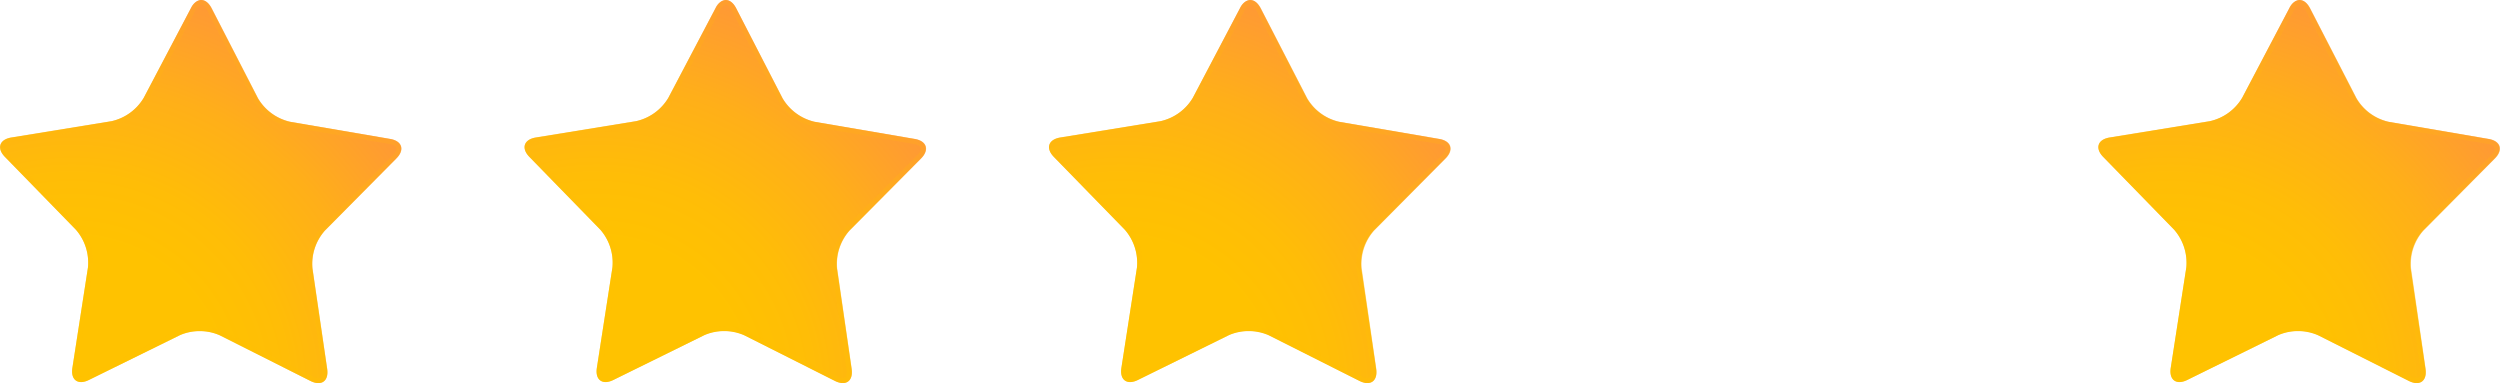
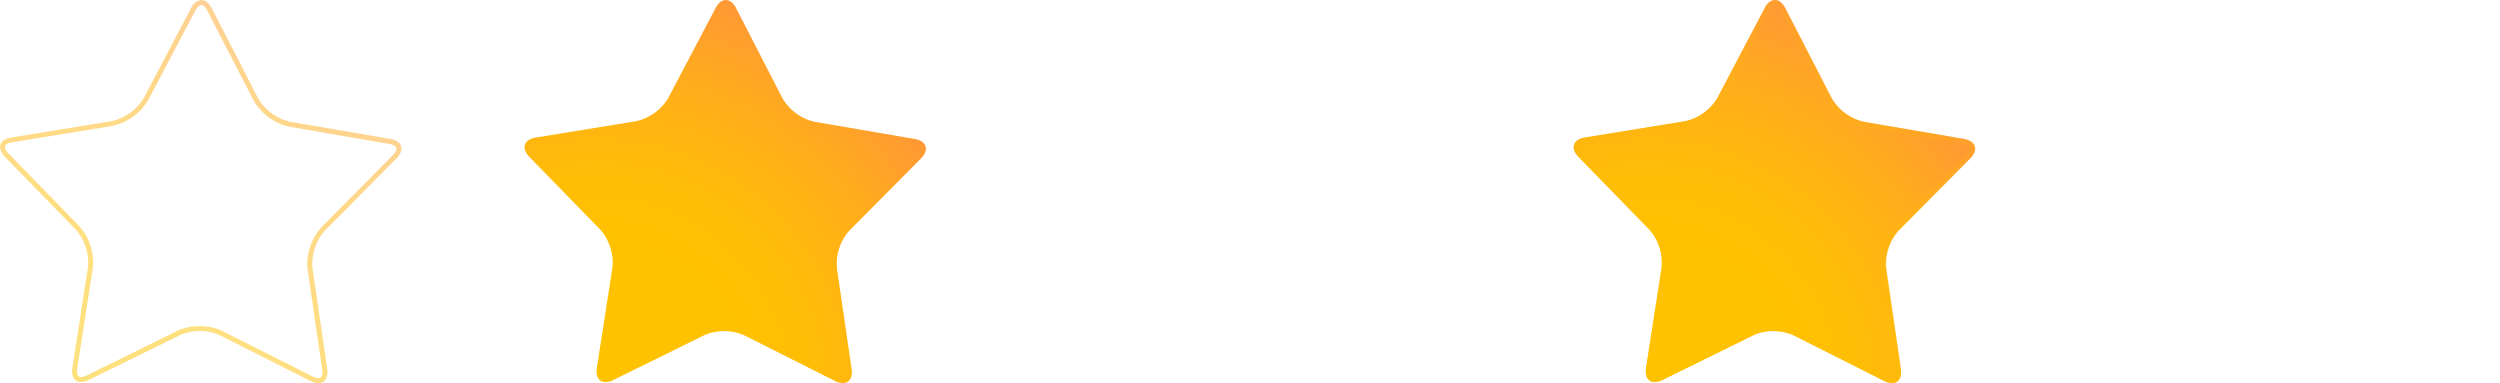
<svg xmlns="http://www.w3.org/2000/svg" xmlns:xlink="http://www.w3.org/1999/xlink" width="112.43" height="17.229" viewBox="0 0 112.43 17.229">
  <defs>
    <radialGradient id="radial-gradient" cx="0.17" cy="1.012" r="1.096" gradientTransform="translate(0.023) scale(0.955 1)" gradientUnits="objectBoundingBox">
      <stop offset="0.355" stop-color="#ffc200" />
      <stop offset="0.508" stop-color="#ffbd07" />
      <stop offset="0.725" stop-color="#ffaf19" />
      <stop offset="0.978" stop-color="#ff9737" />
      <stop offset="1" stop-color="#ff953a" />
    </radialGradient>
    <radialGradient id="radial-gradient-2" cx="0.09" cy="1.284" r="1.585" gradientTransform="translate(0.023) scale(0.954 1)" xlink:href="#radial-gradient" />
    <radialGradient id="radial-gradient-3" cx="0.17" cy="1.012" r="1.096" xlink:href="#radial-gradient" />
    <radialGradient id="radial-gradient-4" cx="0.09" cy="1.284" r="1.585" gradientTransform="translate(0.023) scale(0.954 1)" xlink:href="#radial-gradient" />
    <radialGradient id="radial-gradient-5" cx="0.17" cy="1.012" r="1.096" xlink:href="#radial-gradient" />
    <radialGradient id="radial-gradient-6" cx="0.09" cy="1.284" r="1.585" gradientTransform="translate(0.023) scale(0.954 1)" xlink:href="#radial-gradient" />
  </defs>
  <g id="Group_90" data-name="Group 90" transform="translate(-17.478 -13.047)">
    <g id="Group_76" data-name="Group 76" transform="translate(17.478 13.047)">
-       <path id="Path_450" data-name="Path 450" d="M58.251,49.123c.08.543-.26.787-.751.539l-4.078-2.053a2.265,2.265,0,0,0-1.79-.008l-4.094,2.017c-.491.244-.827,0-.743-.543l.7-4.514a2.257,2.257,0,0,0-.543-1.7l-3.188-3.271c-.383-.391-.252-.787.288-.875l4.506-.735A2.258,2.258,0,0,0,50,36.932l2.125-4.038c.256-.487.671-.483.923,0l2.089,4.058a2.267,2.267,0,0,0,1.442,1.055l4.5.771c.543.092.667.491.28.879L58.147,42.9a2.259,2.259,0,0,0-.559,1.7Z" transform="translate(-43.539 -32.53)" fill="url(#radial-gradient)" />
      <path id="Path_451" data-name="Path 451" d="M52.6,32.754c.084,0,.184.092.26.244l2.093,4.058a2.485,2.485,0,0,0,1.6,1.174l4.5.775c.172.028.288.092.312.176s-.032.2-.152.324L58,42.748a2.478,2.478,0,0,0-.623,1.889l.655,4.518a.446.446,0,0,1-.048.332.155.155,0,0,1-.124.048.565.565,0,0,1-.252-.072l-4.078-2.053a2.3,2.3,0,0,0-1.007-.212,2.27,2.27,0,0,0-.983.2l-4.094,2.017a.659.659,0,0,1-.252.072.174.174,0,0,1-.128-.048.446.446,0,0,1-.048-.332l.7-4.514a2.47,2.47,0,0,0-.607-1.893l-3.188-3.271c-.12-.124-.176-.248-.152-.328s.144-.148.316-.172l4.506-.735a2.486,2.486,0,0,0,1.614-1.158L52.332,33c.084-.152.184-.244.268-.244m0-.224a.572.572,0,0,0-.463.363l-2.125,4.038a2.268,2.268,0,0,1-1.45,1.047l-4.506.731c-.543.088-.671.483-.288.875l3.188,3.271a2.257,2.257,0,0,1,.543,1.7l-.7,4.514c-.064.4.1.639.4.639a.819.819,0,0,0,.352-.1L51.645,47.6a2.062,2.062,0,0,1,.883-.18,2.027,2.027,0,0,1,.9.188l4.078,2.053a.834.834,0,0,0,.356.1c.288,0,.451-.236.4-.635L57.6,44.6a2.259,2.259,0,0,1,.559-1.7l3.216-3.244c.387-.387.26-.787-.28-.879l-4.5-.771a2.257,2.257,0,0,1-1.442-1.055L53.067,32.9c-.132-.248-.3-.367-.467-.367Z" transform="translate(-43.544 -32.53)" opacity="0.5" fill="url(#radial-gradient-2)" />
    </g>
    <g id="Group_77" data-name="Group 77" transform="translate(41.065 13.047)">
      <path id="Path_452" data-name="Path 452" d="M117.3,49.123c.08.543-.26.787-.751.539l-4.078-2.053a2.265,2.265,0,0,0-1.79-.008l-4.094,2.017c-.491.244-.827,0-.743-.543l.7-4.514a2.257,2.257,0,0,0-.543-1.7l-3.188-3.271c-.383-.391-.252-.787.288-.875l4.506-.735a2.258,2.258,0,0,0,1.45-1.047l2.125-4.038c.256-.487.671-.483.923,0l2.089,4.058a2.267,2.267,0,0,0,1.442,1.055l4.5.771c.543.092.667.491.284.879L117.2,42.9a2.259,2.259,0,0,0-.559,1.7Z" transform="translate(-102.589 -32.53)" fill="url(#radial-gradient-3)" />
-       <path id="Path_453" data-name="Path 453" d="M111.649,32.754c.084,0,.184.092.264.244L114,37.056a2.485,2.485,0,0,0,1.6,1.174l4.5.775c.172.028.288.092.312.176s-.032.2-.152.324l-3.216,3.244a2.478,2.478,0,0,0-.623,1.889l.655,4.518a.428.428,0,0,1-.048.332.147.147,0,0,1-.124.048.565.565,0,0,1-.252-.072l-4.078-2.053a2.309,2.309,0,0,0-1.007-.212,2.27,2.27,0,0,0-.983.2L106.5,49.419a.641.641,0,0,1-.252.072.165.165,0,0,1-.128-.048.43.43,0,0,1-.044-.332l.7-4.514a2.47,2.47,0,0,0-.607-1.893l-3.188-3.271c-.12-.124-.176-.248-.152-.328s.144-.148.316-.172l4.506-.735a2.486,2.486,0,0,0,1.614-1.158L111.386,33c.08-.152.18-.244.264-.244m0-.224a.572.572,0,0,0-.463.363l-2.125,4.038a2.268,2.268,0,0,1-1.45,1.047l-4.506.731c-.543.088-.671.483-.288.875l3.188,3.271a2.257,2.257,0,0,1,.543,1.7l-.7,4.514c-.06.4.1.639.4.639a.819.819,0,0,0,.352-.1l4.094-2.017a2.062,2.062,0,0,1,.883-.18,2.027,2.027,0,0,1,.9.188l4.078,2.053a.834.834,0,0,0,.356.1c.288,0,.451-.236.4-.635l-.655-4.518a2.276,2.276,0,0,1,.559-1.7l3.216-3.244c.387-.387.26-.787-.284-.879l-4.5-.771a2.267,2.267,0,0,1-1.442-1.055L112.113,32.9c-.128-.248-.3-.367-.463-.367Z" transform="translate(-102.594 -32.53)" opacity="0.5" fill="url(#radial-gradient-4)" />
    </g>
    <g id="Group_78" data-name="Group 78" transform="translate(64.649 13.047)">
-       <path id="Path_454" data-name="Path 454" d="M176.345,49.123c.08.543-.26.787-.751.539l-4.078-2.053a2.265,2.265,0,0,0-1.79-.008l-4.094,2.017c-.491.244-.827,0-.743-.543l.7-4.514a2.26,2.26,0,0,0-.547-1.7l-3.188-3.271c-.383-.391-.252-.787.288-.875l4.506-.735a2.258,2.258,0,0,0,1.45-1.047l2.125-4.038c.256-.487.671-.483.923,0l2.089,4.058a2.257,2.257,0,0,0,1.442,1.055l4.5.771c.543.092.667.491.28.879L176.237,42.9a2.259,2.259,0,0,0-.559,1.7Z" transform="translate(-161.629 -32.53)" fill="url(#radial-gradient-5)" />
-       <path id="Path_455" data-name="Path 455" d="M170.7,32.754c.084,0,.184.092.264.244l2.089,4.058a2.485,2.485,0,0,0,1.6,1.174l4.5.775c.172.028.288.092.312.176s-.032.2-.152.324L176.1,42.748a2.478,2.478,0,0,0-.623,1.889l.655,4.518a.428.428,0,0,1-.048.332.147.147,0,0,1-.124.048.579.579,0,0,1-.252-.072l-4.078-2.053a2.29,2.29,0,0,0-1-.212,2.257,2.257,0,0,0-.983.2l-4.094,2.017a.641.641,0,0,1-.252.072.174.174,0,0,1-.128-.048.43.43,0,0,1-.044-.332l.7-4.514a2.47,2.47,0,0,0-.607-1.893l-3.184-3.271c-.12-.124-.176-.248-.152-.328s.144-.148.316-.172L166.7,38.2a2.486,2.486,0,0,0,1.614-1.158L170.44,33c.076-.152.176-.244.26-.244m0-.224a.562.562,0,0,0-.459.363l-2.125,4.038a2.268,2.268,0,0,1-1.45,1.047l-4.51.731c-.543.088-.671.483-.288.875l3.188,3.271a2.276,2.276,0,0,1,.547,1.7l-.7,4.514c-.06.4.1.639.4.639a.819.819,0,0,0,.352-.1l4.094-2.017a2.062,2.062,0,0,1,.883-.18,2.027,2.027,0,0,1,.9.188l4.078,2.053a.834.834,0,0,0,.355.1c.288,0,.451-.236.4-.635l-.655-4.518a2.276,2.276,0,0,1,.559-1.7l3.216-3.244c.387-.387.26-.787-.28-.879l-4.5-.771a2.257,2.257,0,0,1-1.442-1.055L171.171,32.9c-.136-.248-.3-.367-.471-.367Z" transform="translate(-161.64 -32.53)" opacity="0.5" fill="url(#radial-gradient-6)" />
-     </g>
+       </g>
    <g id="Group_88" data-name="Group 88" transform="translate(88.244 13.047)">
      <path id="Path_454-2" data-name="Path 454" d="M176.345,49.123c.08.543-.26.787-.751.539l-4.078-2.053a2.265,2.265,0,0,0-1.79-.008l-4.094,2.017c-.491.244-.827,0-.743-.543l.7-4.514a2.26,2.26,0,0,0-.547-1.7l-3.188-3.271c-.383-.391-.252-.787.288-.875l4.506-.735a2.258,2.258,0,0,0,1.45-1.047l2.125-4.038c.256-.487.671-.483.923,0l2.089,4.058a2.257,2.257,0,0,0,1.442,1.055l4.5.771c.543.092.667.491.28.879L176.237,42.9a2.259,2.259,0,0,0-.559,1.7Z" transform="translate(-161.629 -32.53)" fill="url(#radial-gradient-5)" />
      <path id="Path_455-2" data-name="Path 455" d="M170.7,32.754c.084,0,.184.092.264.244l2.089,4.058a2.485,2.485,0,0,0,1.6,1.174l4.5.775c.172.028.288.092.312.176s-.032.2-.152.324L176.1,42.748a2.478,2.478,0,0,0-.623,1.889l.655,4.518a.428.428,0,0,1-.048.332.147.147,0,0,1-.124.048.579.579,0,0,1-.252-.072l-4.078-2.053a2.29,2.29,0,0,0-1-.212,2.257,2.257,0,0,0-.983.2l-4.094,2.017a.641.641,0,0,1-.252.072.174.174,0,0,1-.128-.048.43.43,0,0,1-.044-.332l.7-4.514a2.47,2.47,0,0,0-.607-1.893l-3.184-3.271c-.12-.124-.176-.248-.152-.328s.144-.148.316-.172L166.7,38.2a2.486,2.486,0,0,0,1.614-1.158L170.44,33c.076-.152.176-.244.26-.244m0-.224a.562.562,0,0,0-.459.363l-2.125,4.038a2.268,2.268,0,0,1-1.45,1.047l-4.51.731c-.543.088-.671.483-.288.875l3.188,3.271a2.276,2.276,0,0,1,.547,1.7l-.7,4.514c-.06.4.1.639.4.639a.819.819,0,0,0,.352-.1l4.094-2.017a2.062,2.062,0,0,1,.883-.18,2.027,2.027,0,0,1,.9.188l4.078,2.053a.834.834,0,0,0,.355.1c.288,0,.451-.236.4-.635l-.655-4.518a2.276,2.276,0,0,1,.559-1.7l3.216-3.244c.387-.387.26-.787-.28-.879l-4.5-.771a2.257,2.257,0,0,1-1.442-1.055L171.171,32.9c-.136-.248-.3-.367-.471-.367Z" transform="translate(-161.64 -32.53)" opacity="0.5" fill="url(#radial-gradient-6)" />
    </g>
    <g id="Group_89" data-name="Group 89" transform="translate(111.84 13.047)">
      <path id="Path_454-3" data-name="Path 454" d="M176.345,49.123c.08.543-.26.787-.751.539l-4.078-2.053a2.265,2.265,0,0,0-1.79-.008l-4.094,2.017c-.491.244-.827,0-.743-.543l.7-4.514a2.26,2.26,0,0,0-.547-1.7l-3.188-3.271c-.383-.391-.252-.787.288-.875l4.506-.735a2.258,2.258,0,0,0,1.45-1.047l2.125-4.038c.256-.487.671-.483.923,0l2.089,4.058a2.257,2.257,0,0,0,1.442,1.055l4.5.771c.543.092.667.491.28.879L176.237,42.9a2.259,2.259,0,0,0-.559,1.7Z" transform="translate(-161.629 -32.53)" fill="url(#radial-gradient-5)" />
      <path id="Path_455-3" data-name="Path 455" d="M170.7,32.754c.084,0,.184.092.264.244l2.089,4.058a2.485,2.485,0,0,0,1.6,1.174l4.5.775c.172.028.288.092.312.176s-.032.2-.152.324L176.1,42.748a2.478,2.478,0,0,0-.623,1.889l.655,4.518a.428.428,0,0,1-.048.332.147.147,0,0,1-.124.048.579.579,0,0,1-.252-.072l-4.078-2.053a2.29,2.29,0,0,0-1-.212,2.257,2.257,0,0,0-.983.2l-4.094,2.017a.641.641,0,0,1-.252.072.174.174,0,0,1-.128-.048.43.43,0,0,1-.044-.332l.7-4.514a2.47,2.47,0,0,0-.607-1.893l-3.184-3.271c-.12-.124-.176-.248-.152-.328s.144-.148.316-.172L166.7,38.2a2.486,2.486,0,0,0,1.614-1.158L170.44,33c.076-.152.176-.244.26-.244m0-.224a.562.562,0,0,0-.459.363l-2.125,4.038a2.268,2.268,0,0,1-1.45,1.047l-4.51.731c-.543.088-.671.483-.288.875l3.188,3.271a2.276,2.276,0,0,1,.547,1.7l-.7,4.514c-.06.4.1.639.4.639a.819.819,0,0,0,.352-.1l4.094-2.017a2.062,2.062,0,0,1,.883-.18,2.027,2.027,0,0,1,.9.188l4.078,2.053a.834.834,0,0,0,.355.1c.288,0,.451-.236.4-.635l-.655-4.518a2.276,2.276,0,0,1,.559-1.7l3.216-3.244c.387-.387.26-.787-.28-.879l-4.5-.771a2.257,2.257,0,0,1-1.442-1.055L171.171,32.9c-.136-.248-.3-.367-.471-.367Z" transform="translate(-161.64 -32.53)" opacity="0.5" fill="url(#radial-gradient-6)" />
    </g>
  </g>
</svg>